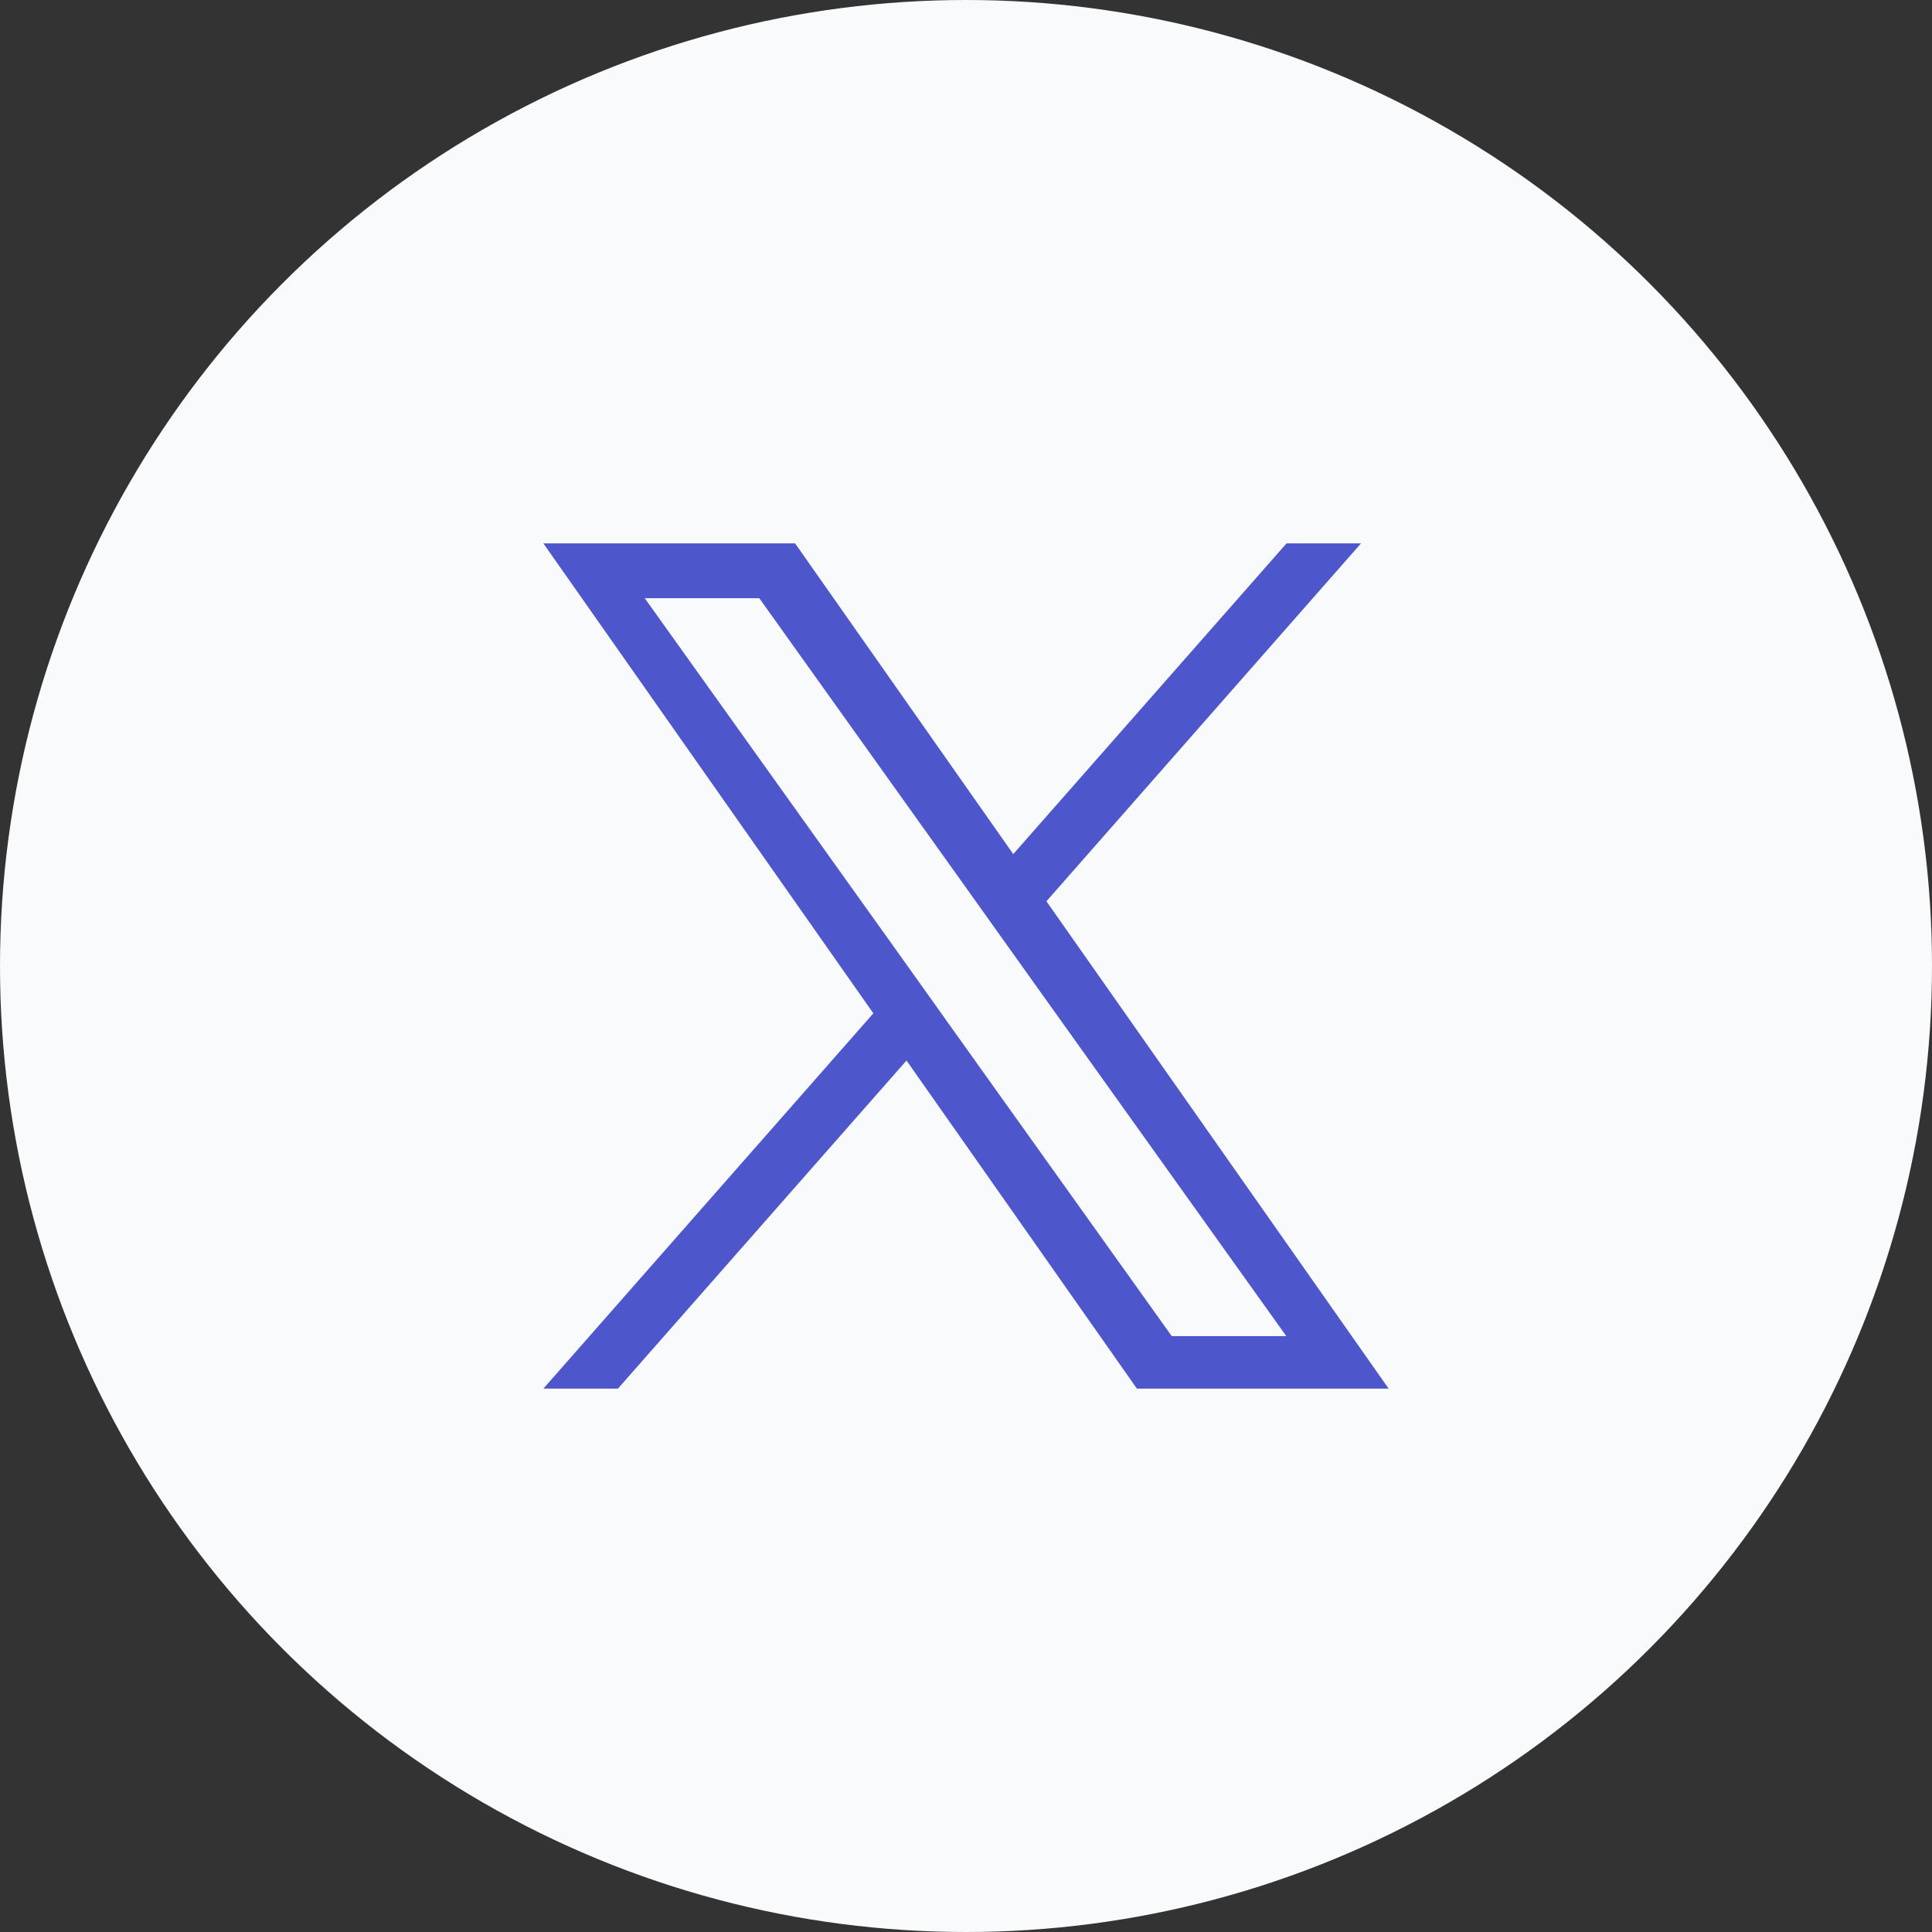
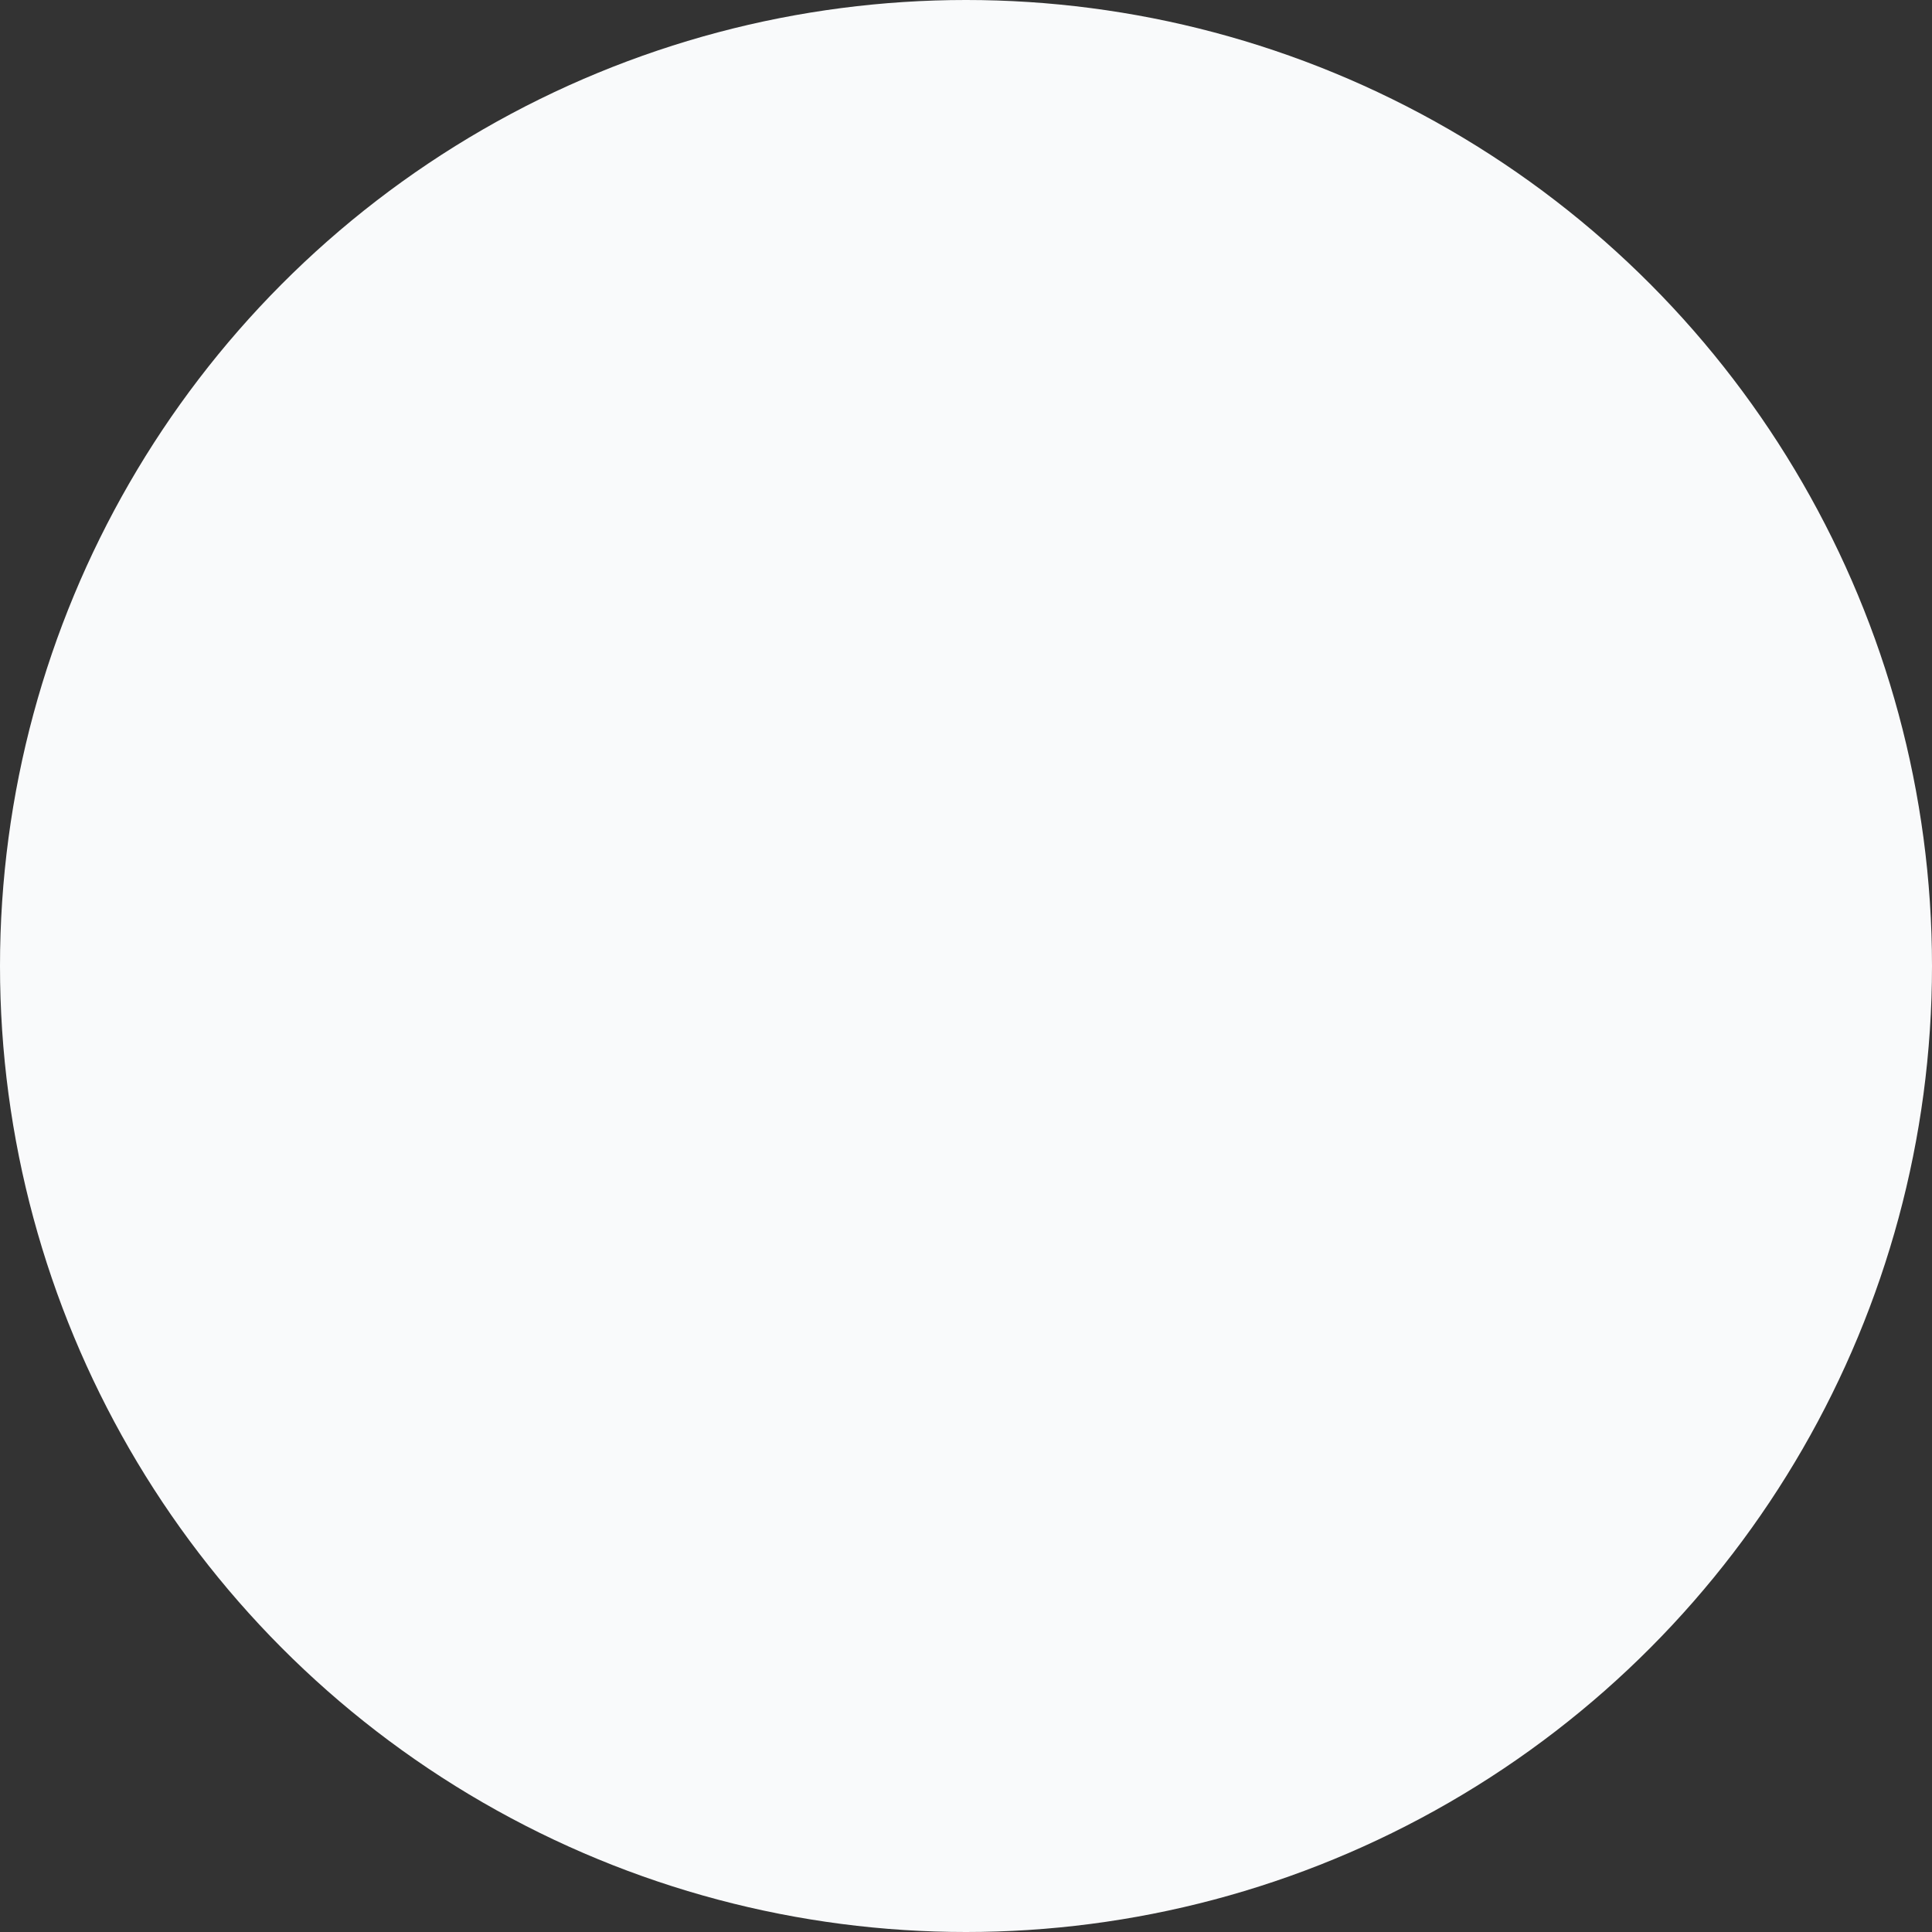
<svg xmlns="http://www.w3.org/2000/svg" width="24" height="24" viewBox="0 0 24 24" fill="none">
  <rect x="0" y="0" width="24" height="24" fill="#333333" stroke="none" />
  <circle cx="12" cy="12" r="12" fill="#F9FAFB" />
  <mask id="mask0_77_118" style="mask-type:alpha" maskUnits="userSpaceOnUse" x="5" y="5" width="14" height="14">
    <rect x="5" y="5" width="14" height="14" fill="#D9D9D9" />
  </mask>
  <g mask="url(#mask0_77_118)">
    <g clip-path="url(#clip0_77_118)">
-       <path d="M12.999 11.196L16.907 6.75H15.982L12.587 10.61L9.877 6.75H6.75L10.849 12.588L6.75 17.25H7.676L11.261 13.174L14.123 17.25H17.25L12.999 11.196ZM11.73 12.64L11.316 12.059L8.009 7.431H9.432L12.098 11.164L12.513 11.746L15.979 16.598H14.556L11.728 12.638L11.73 12.64Z" fill="#4E56CB" />
-     </g>
+       </g>
  </g>
  <defs>
    <clipPath id="clip0_77_118">
      <rect width="10.5" height="10.5" fill="white" transform="translate(6.75 6.75)" />
    </clipPath>
  </defs>
</svg>